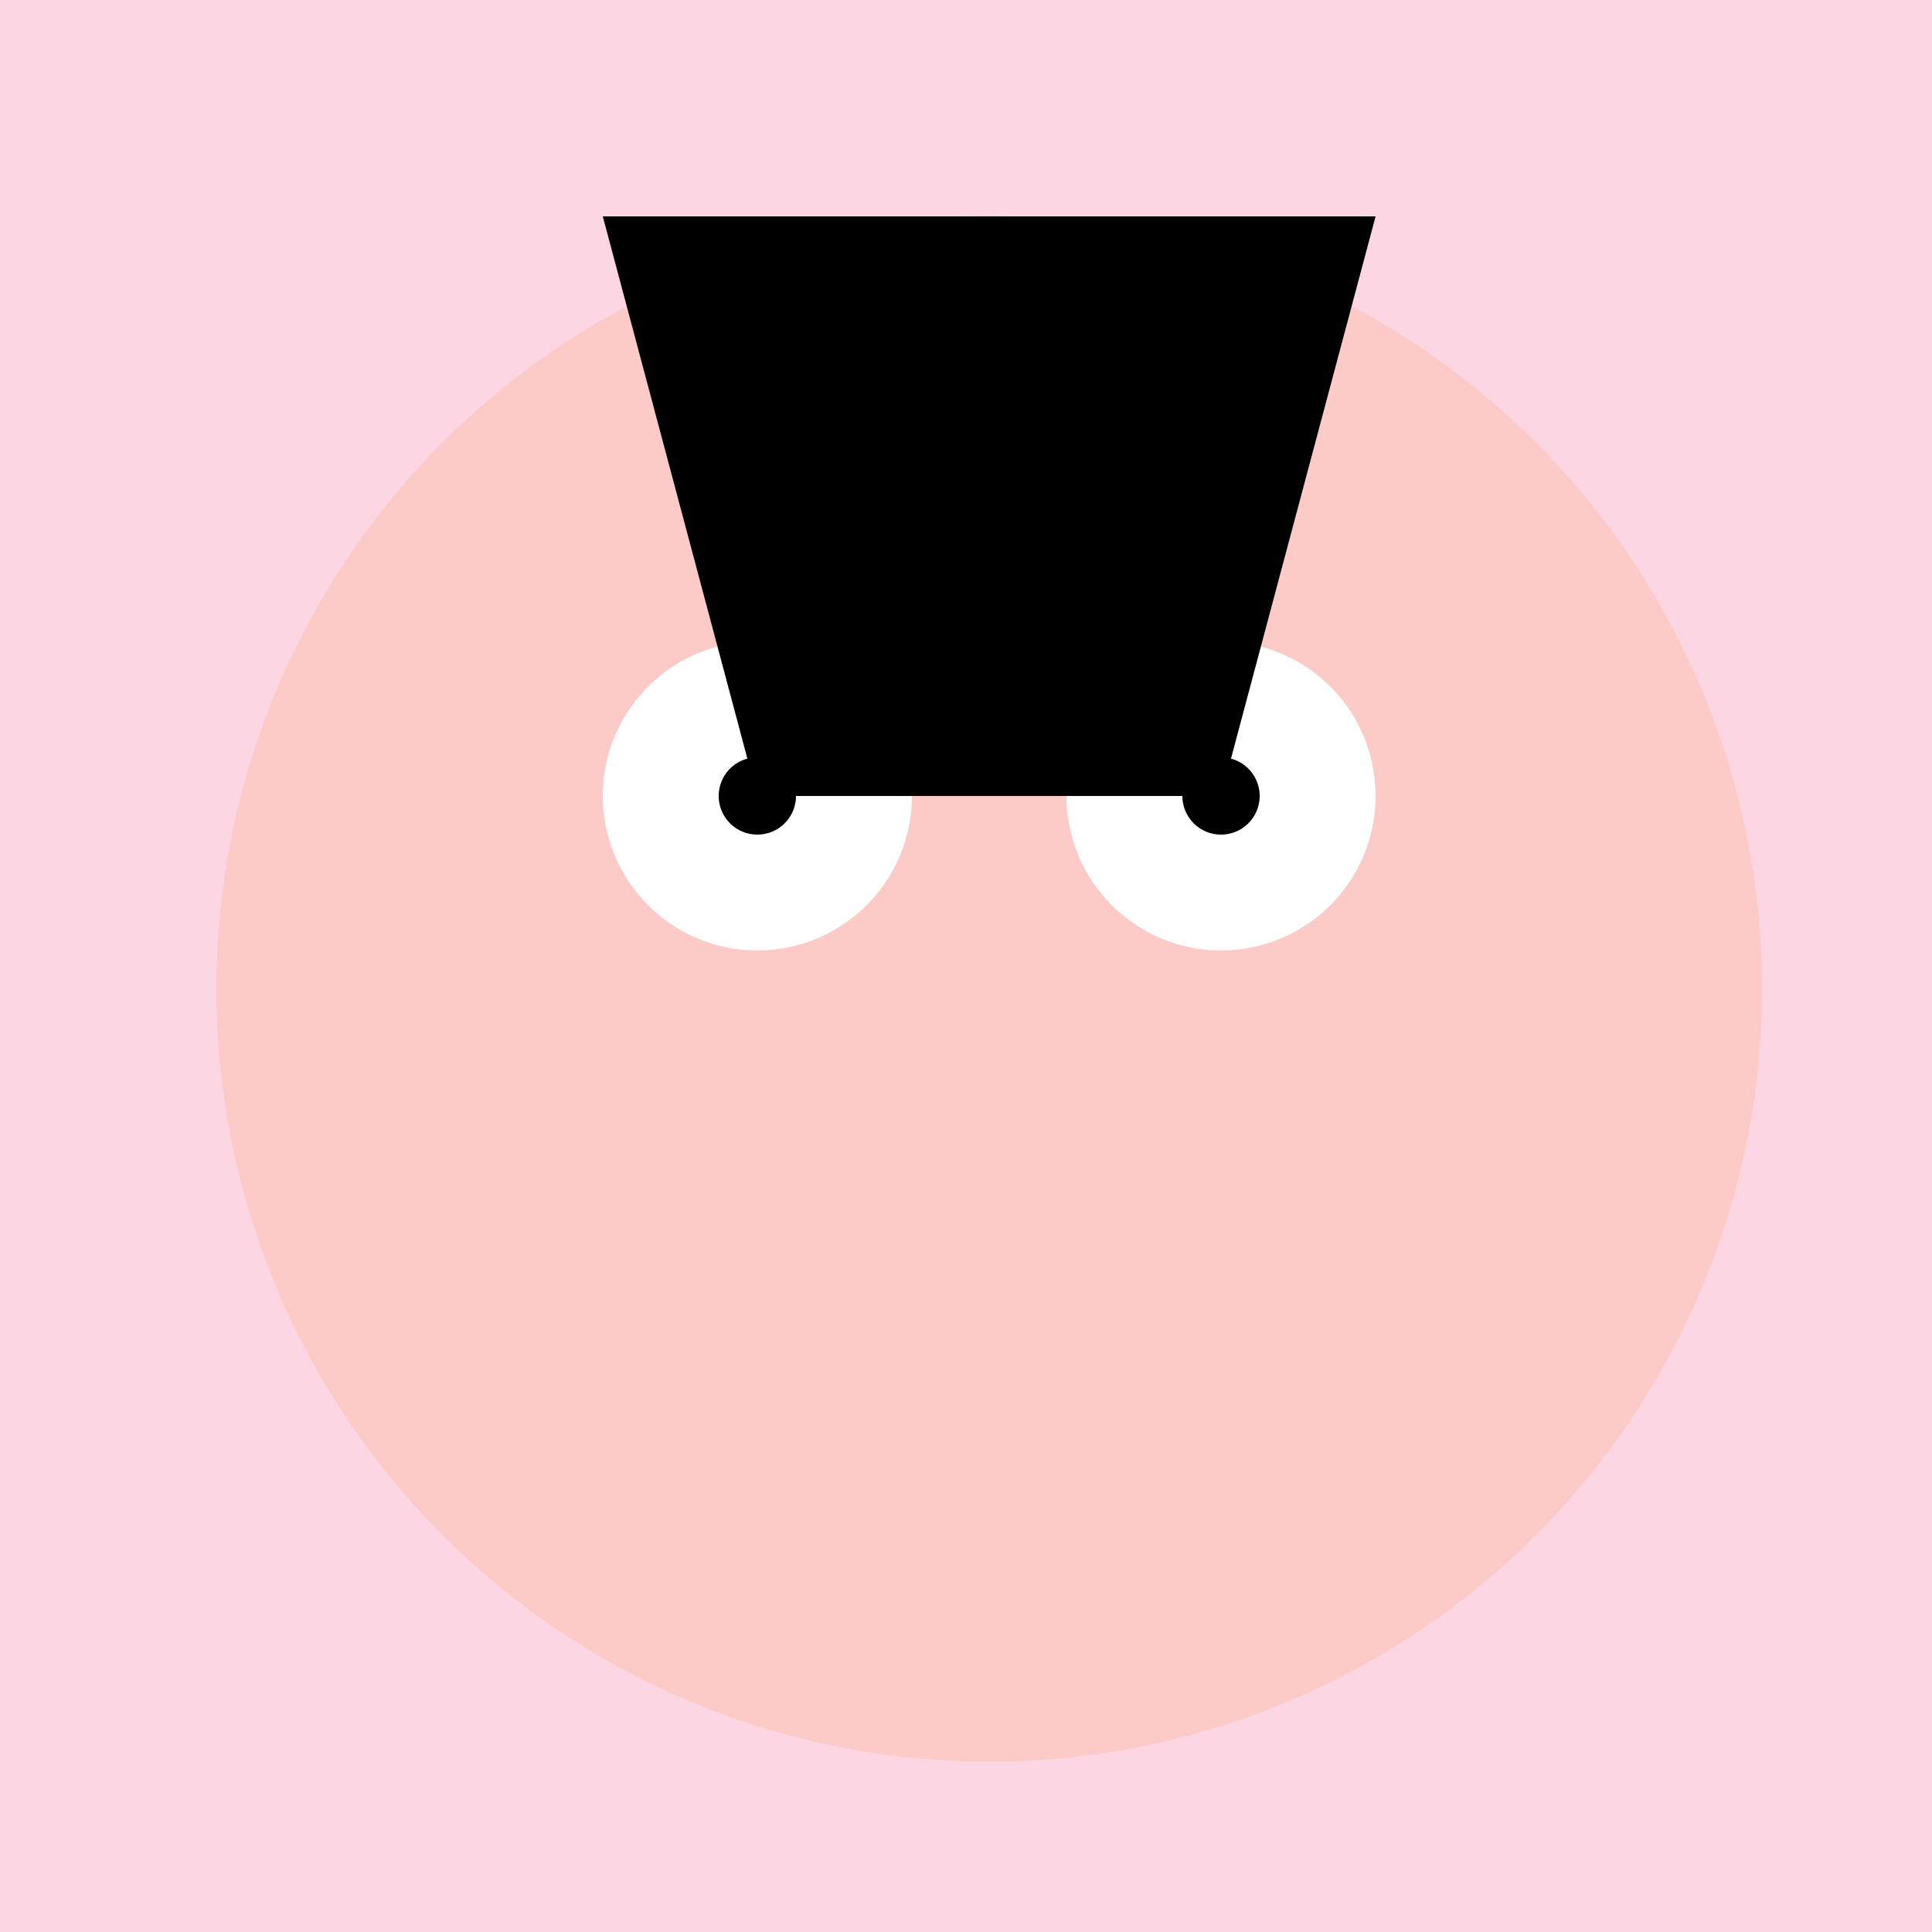
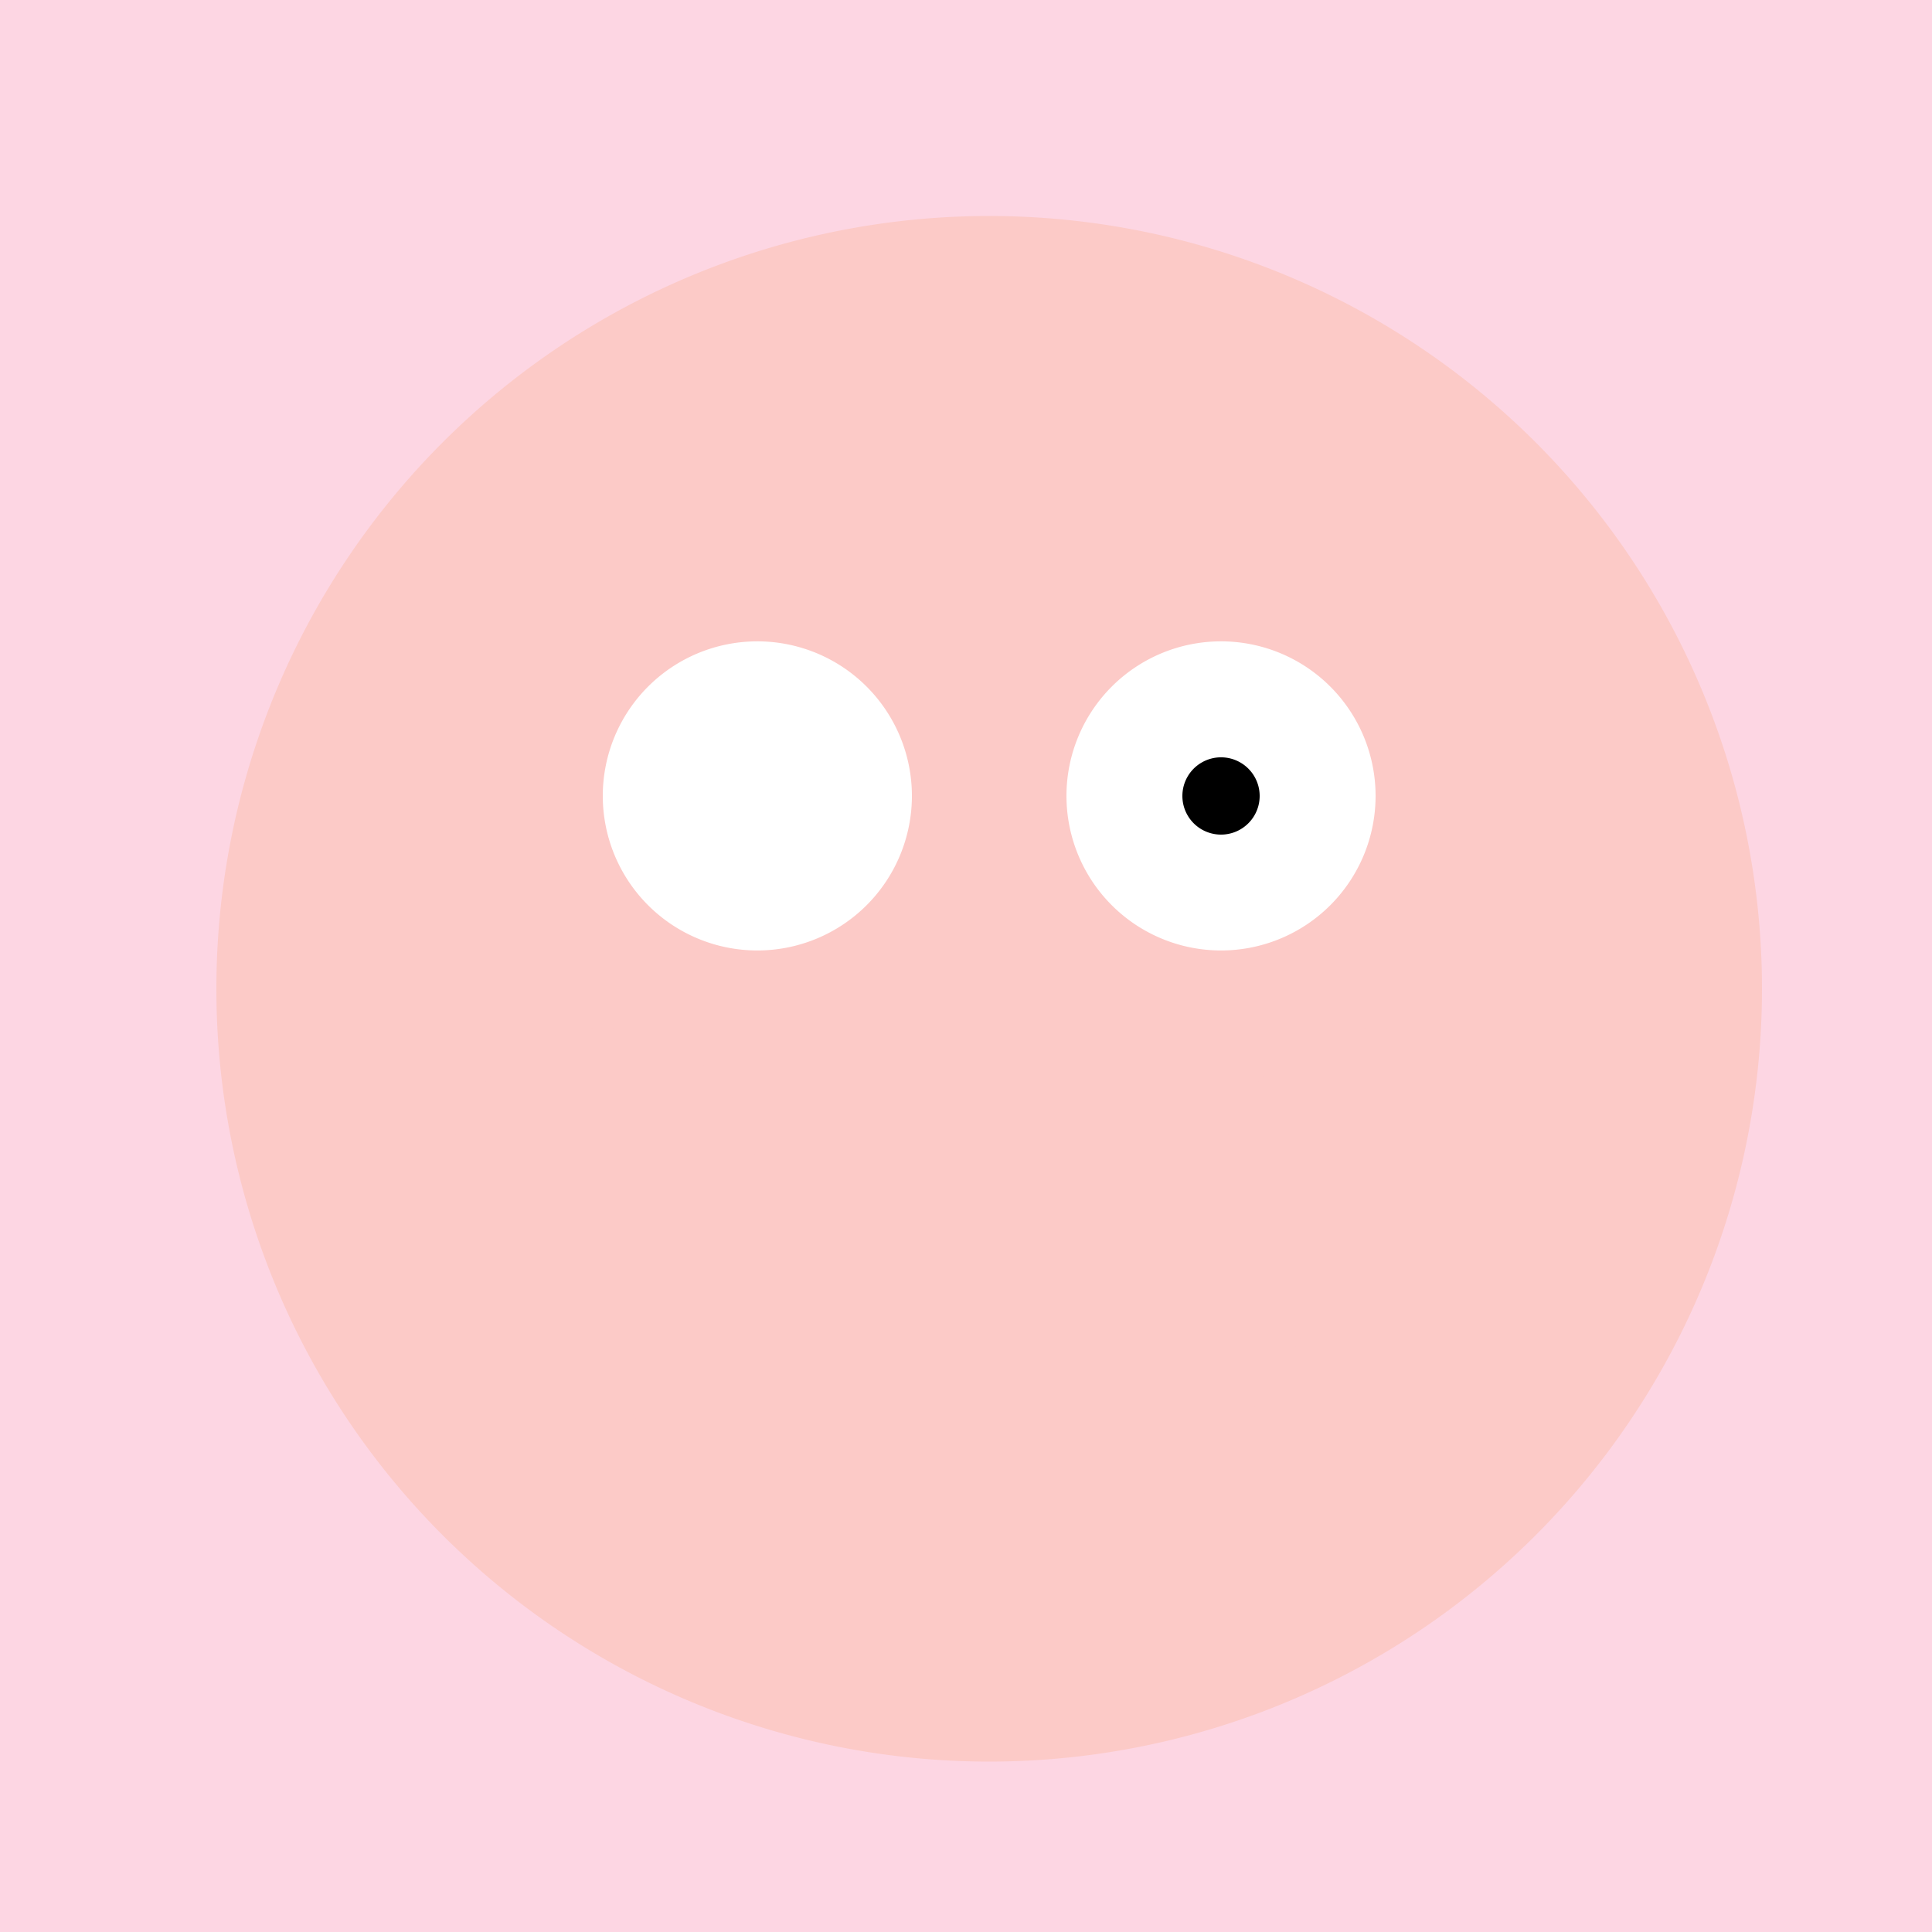
<svg xmlns="http://www.w3.org/2000/svg" width="500" height="500">
  <defs />
  <g>
    <rect fill="#FDD6E3" stroke="none" x="0" y="0" width="512" height="512" />
    <path fill="#FCCAC7" stroke="none" paint-order="stroke fill markers" d=" M 456 256 A 200 200 0 1 1 456 255.8" />
    <path fill="#FFFFFF" stroke="none" paint-order="stroke fill markers" d=" M 236 206 A 40 40 0 1 1 236 205.96" />
    <path fill="#FFFFFF" stroke="none" paint-order="stroke fill markers" d=" M 356 206 A 40 40 0 1 1 356 205.96" />
-     <path fill="#000000" stroke="none" paint-order="stroke fill markers" d=" M 206 206 A 10 10 0 1 1 206 205.99" />
    <path fill="#000000" stroke="none" paint-order="stroke fill markers" d=" M 326 206 A 10 10 0 1 1 326 205.99" />
    <path fill="none" stroke="#FCCAC7" paint-order="fill stroke markers" d=" M 356 306 A 100 100 0 0 1 156 306" stroke-miterlimit="10" stroke-width="20" stroke-dasharray="" />
    <path fill="#FCCAC7" stroke="none" paint-order="stroke fill markers" d=" M 196 306 A 40 40 0 1 1 196 305.96" />
    <path fill="#FCCAC7" stroke="none" paint-order="stroke fill markers" d=" M 396 306 A 40 40 0 1 1 396 305.96" />
-     <path fill="#000000" stroke="none" paint-order="stroke fill markers" d=" M 156 56 L 196 206 L 316 206 L 356 56 Z" />
  </g>
</svg>